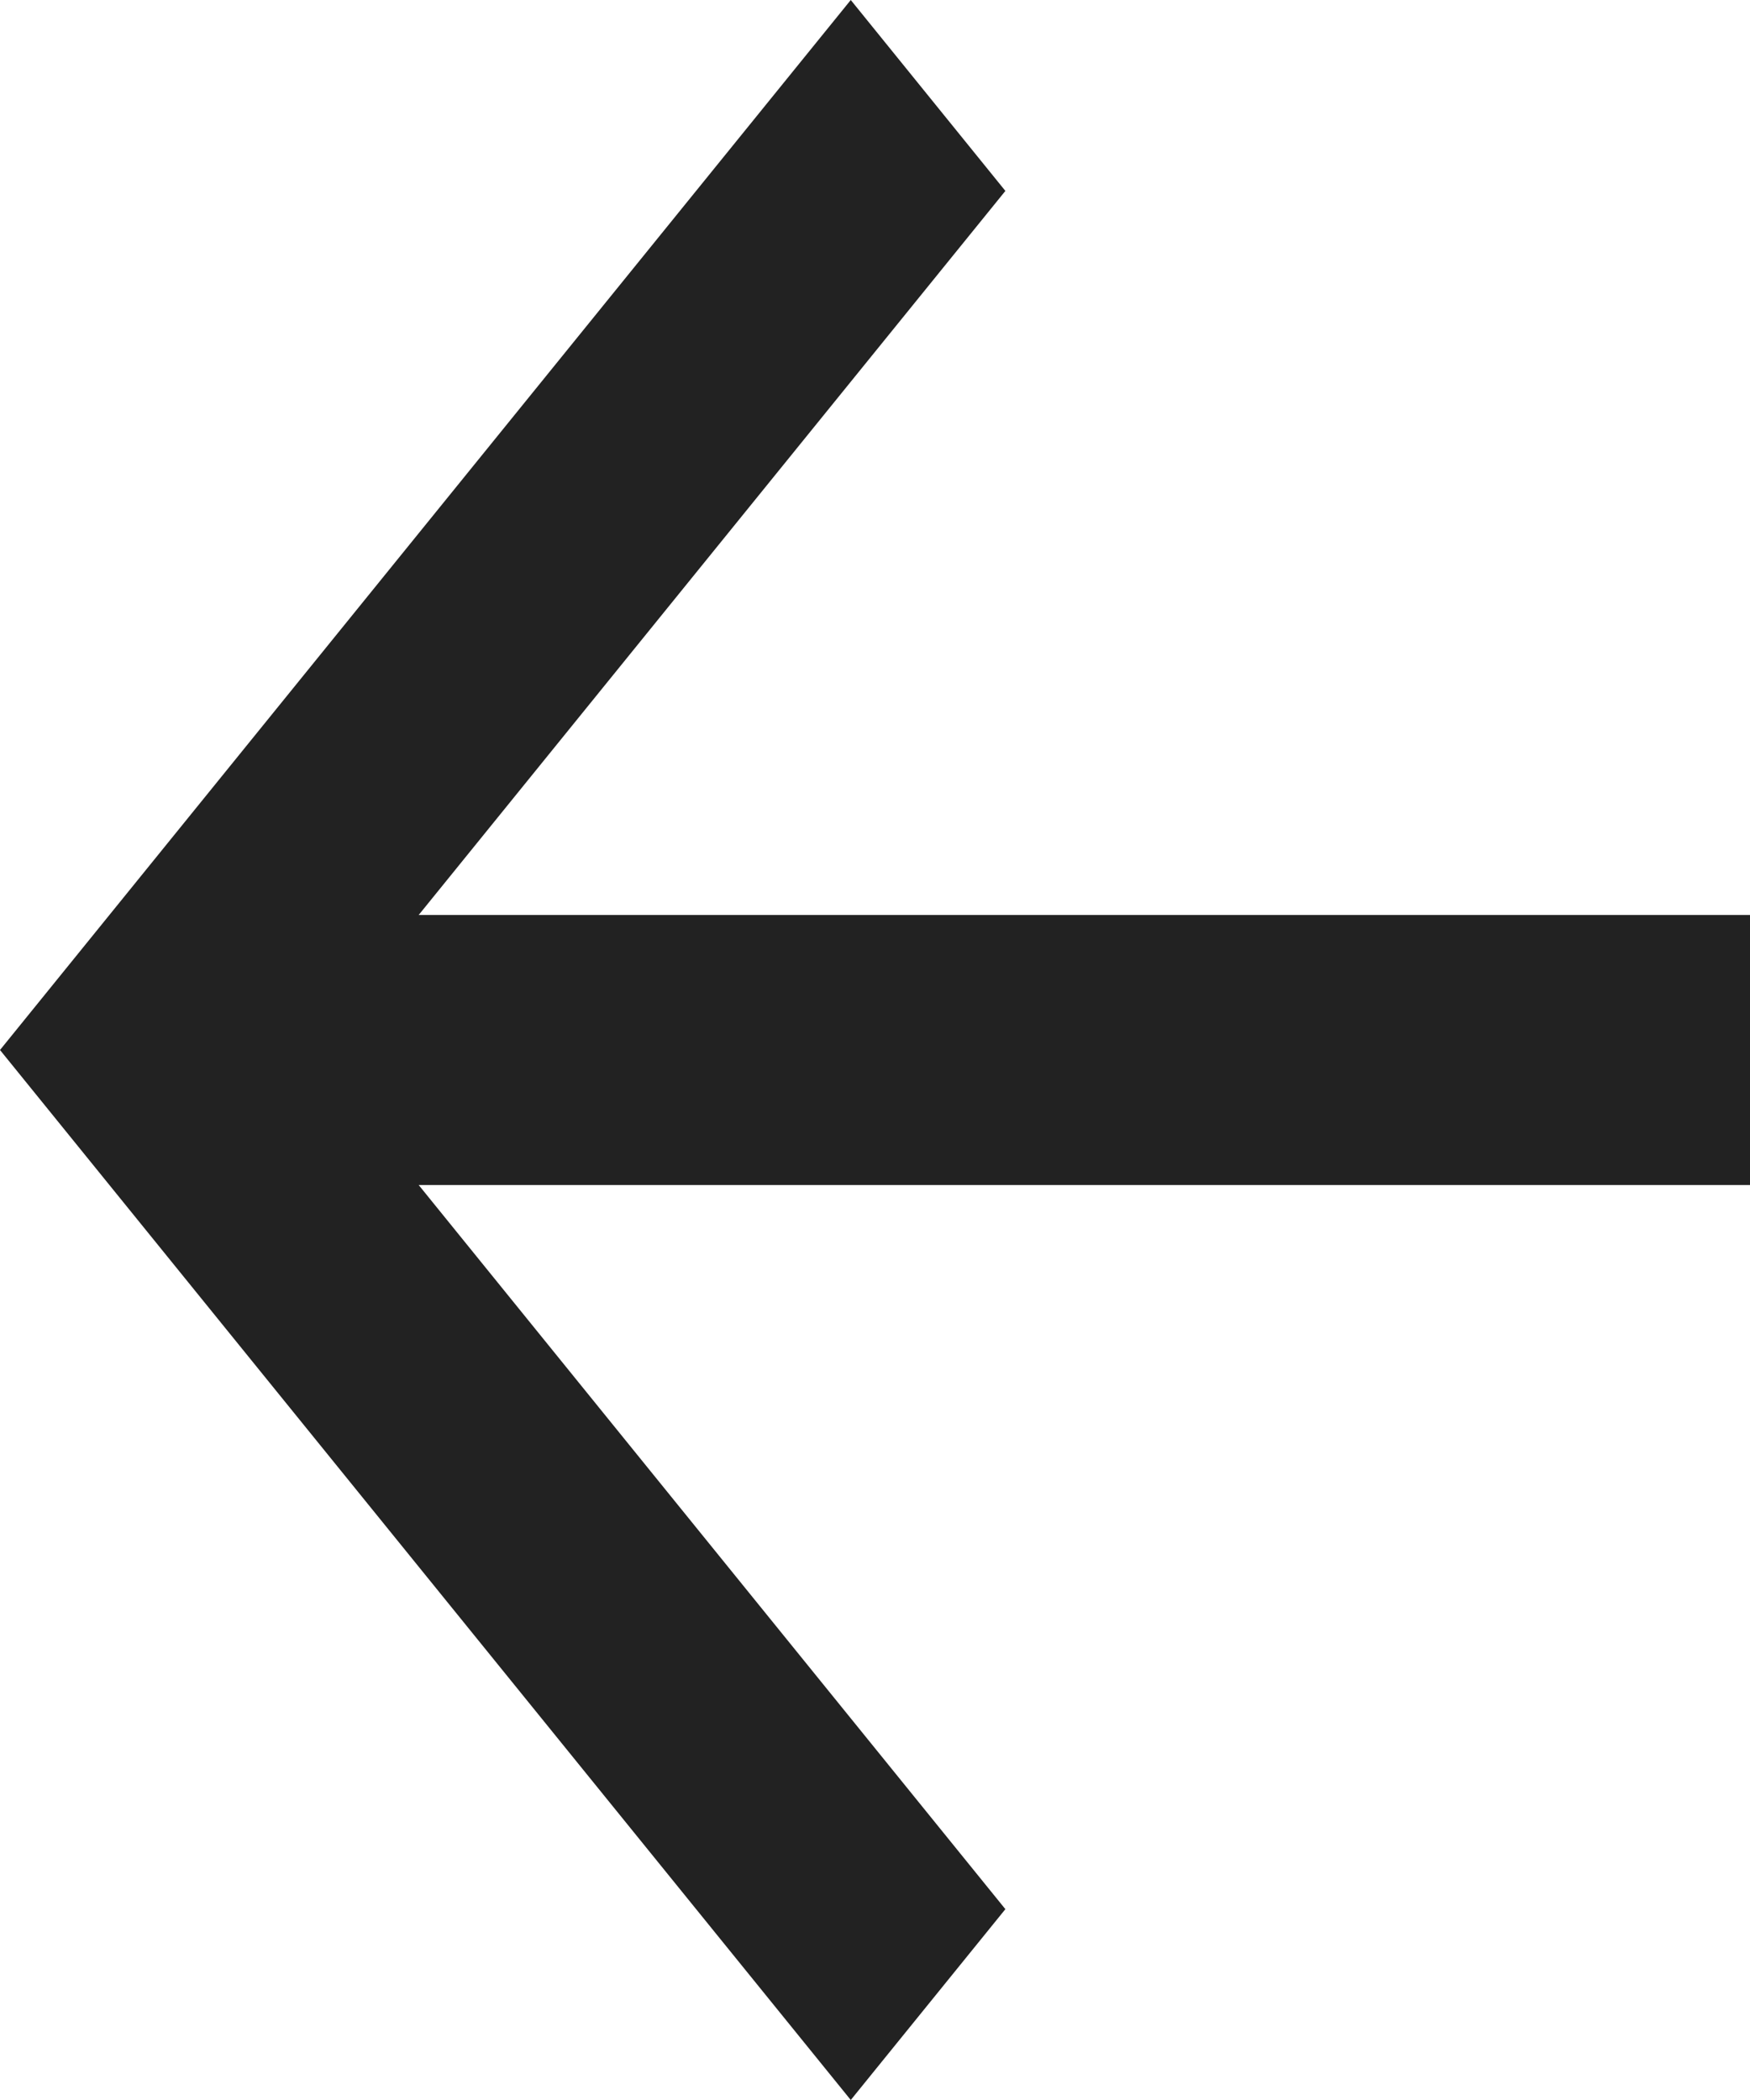
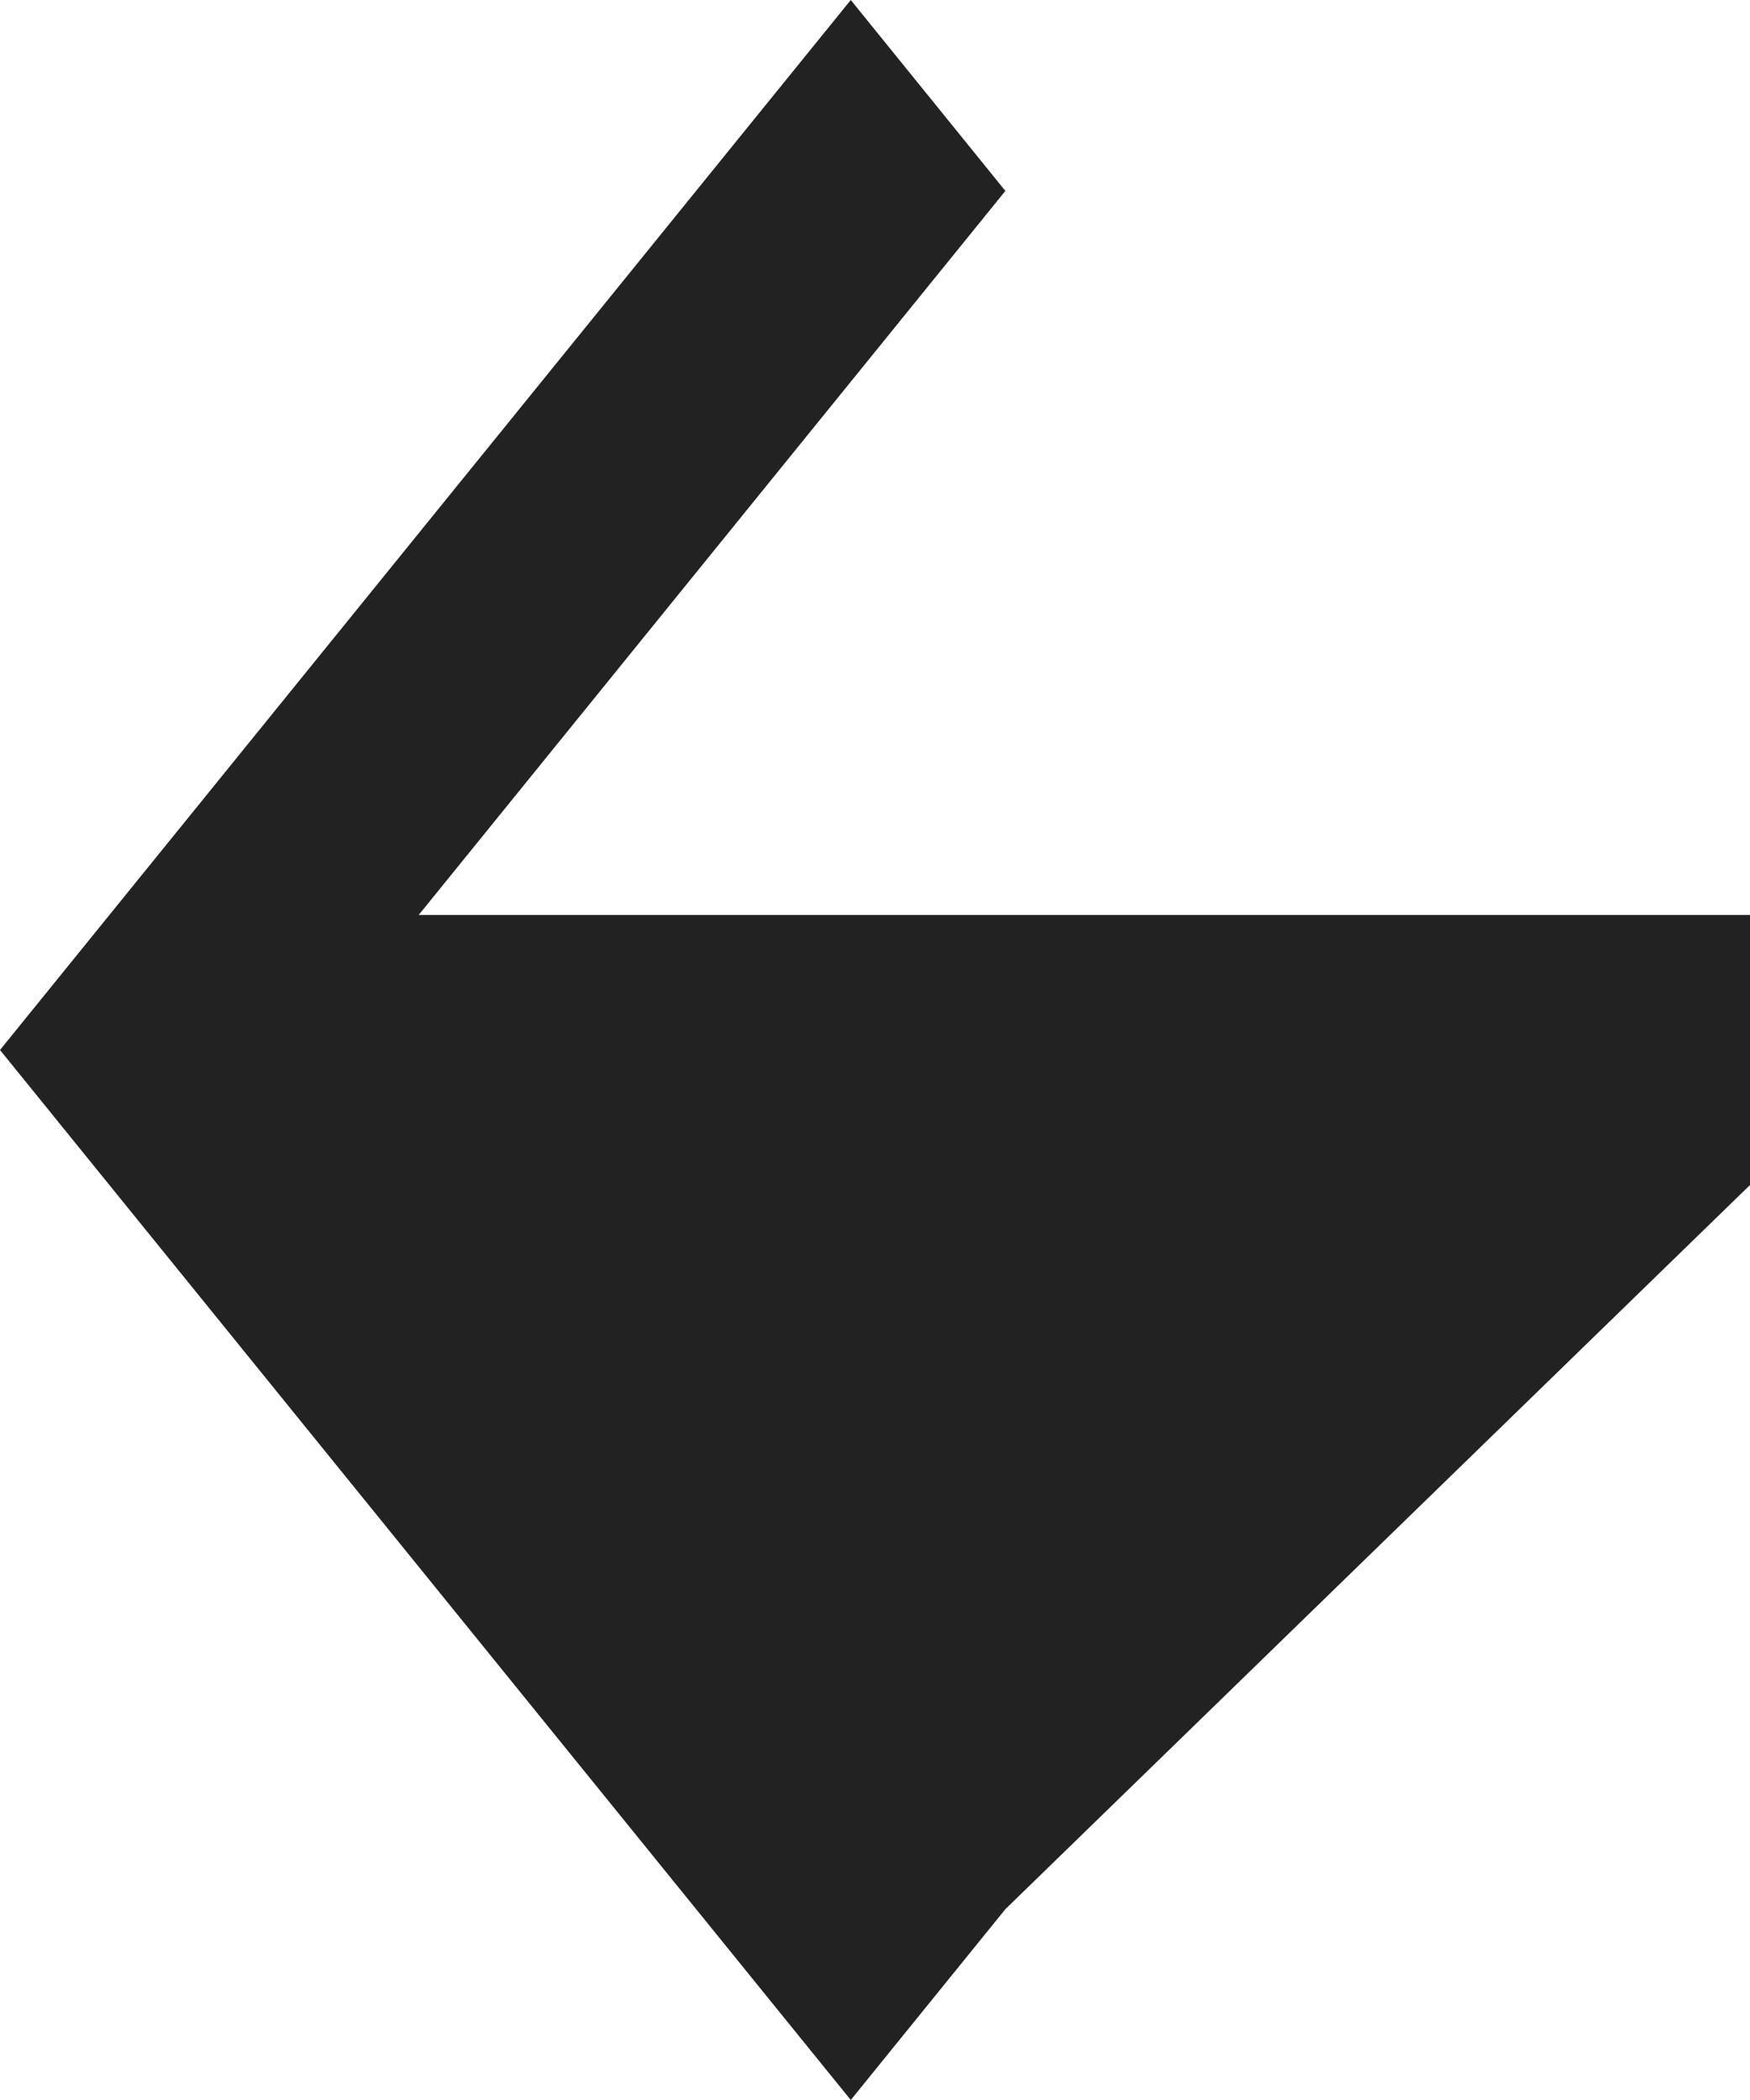
<svg xmlns="http://www.w3.org/2000/svg" width="20" height="24" viewBox="0 0 20 24" fill="none">
-   <path d="M4.785 10.457L20 10.457L20 13.543L4.785 13.543L11.49 21.819L9.723 24L0 12L9.723 0L11.49 2.182L4.785 10.457Z" fill="#222222" />
+   <path d="M4.785 10.457L20 10.457L20 13.543L11.49 21.819L9.723 24L0 12L9.723 0L11.49 2.182L4.785 10.457Z" fill="#222222" />
</svg>